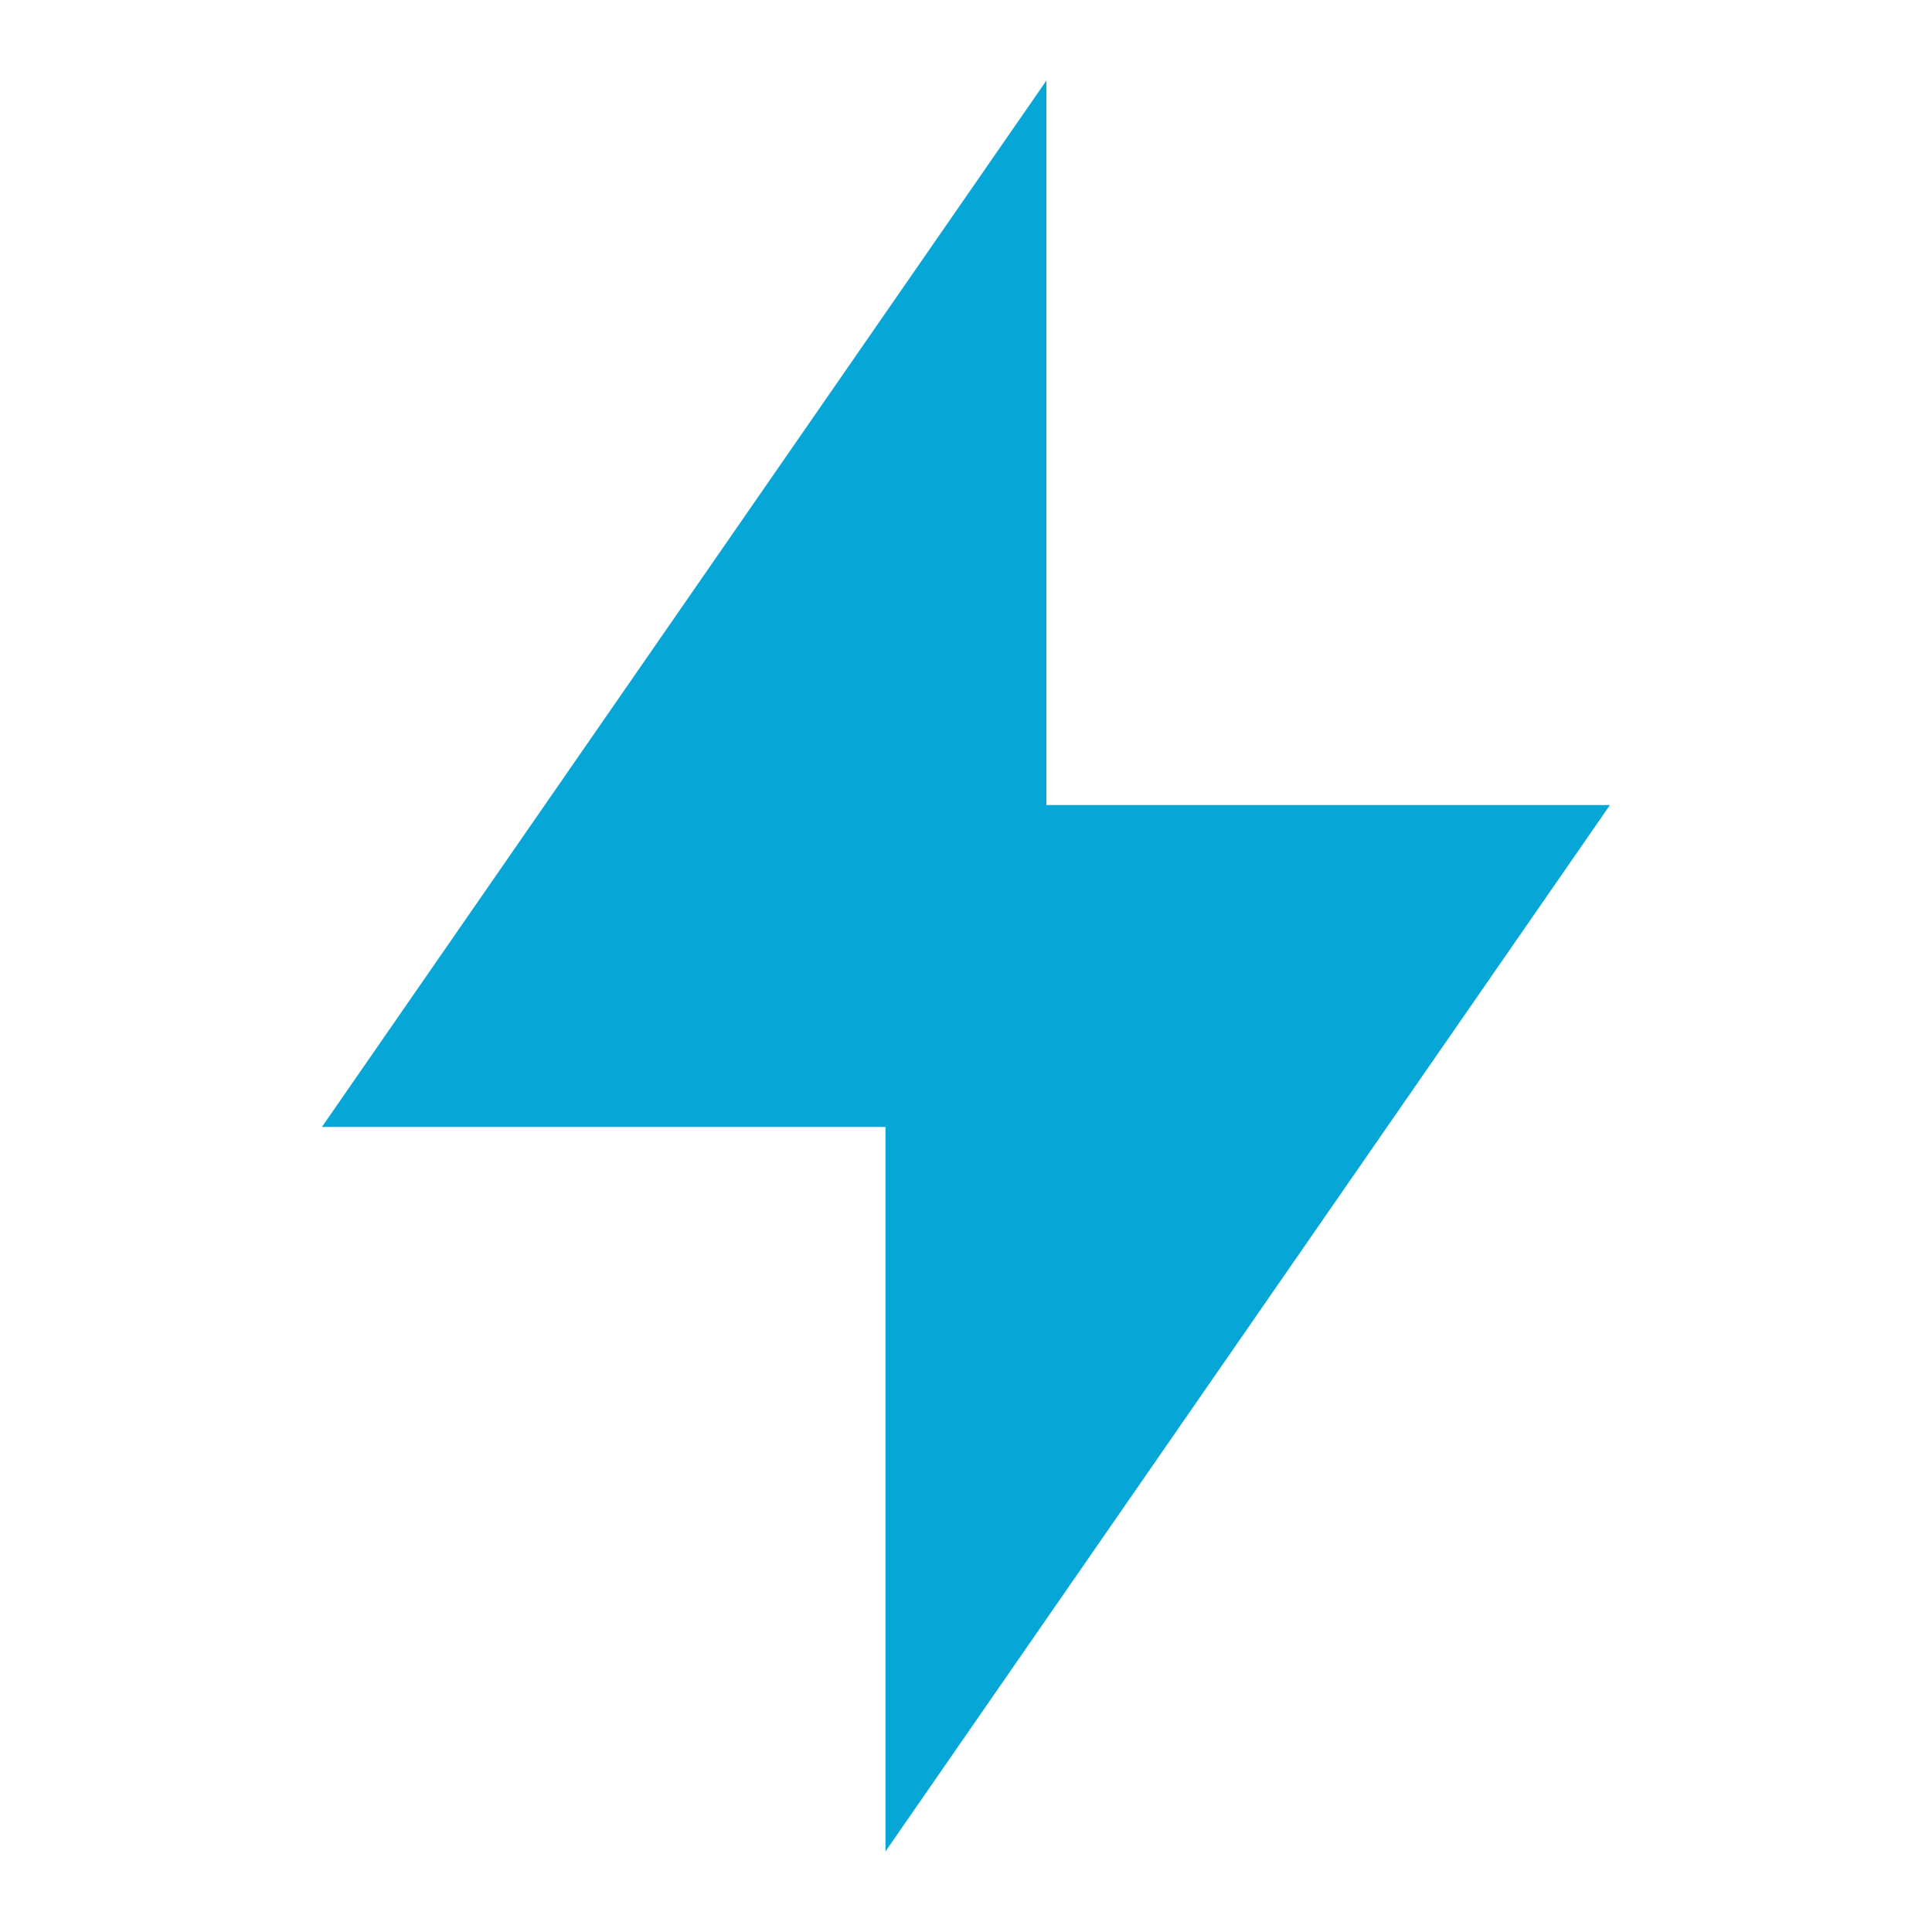
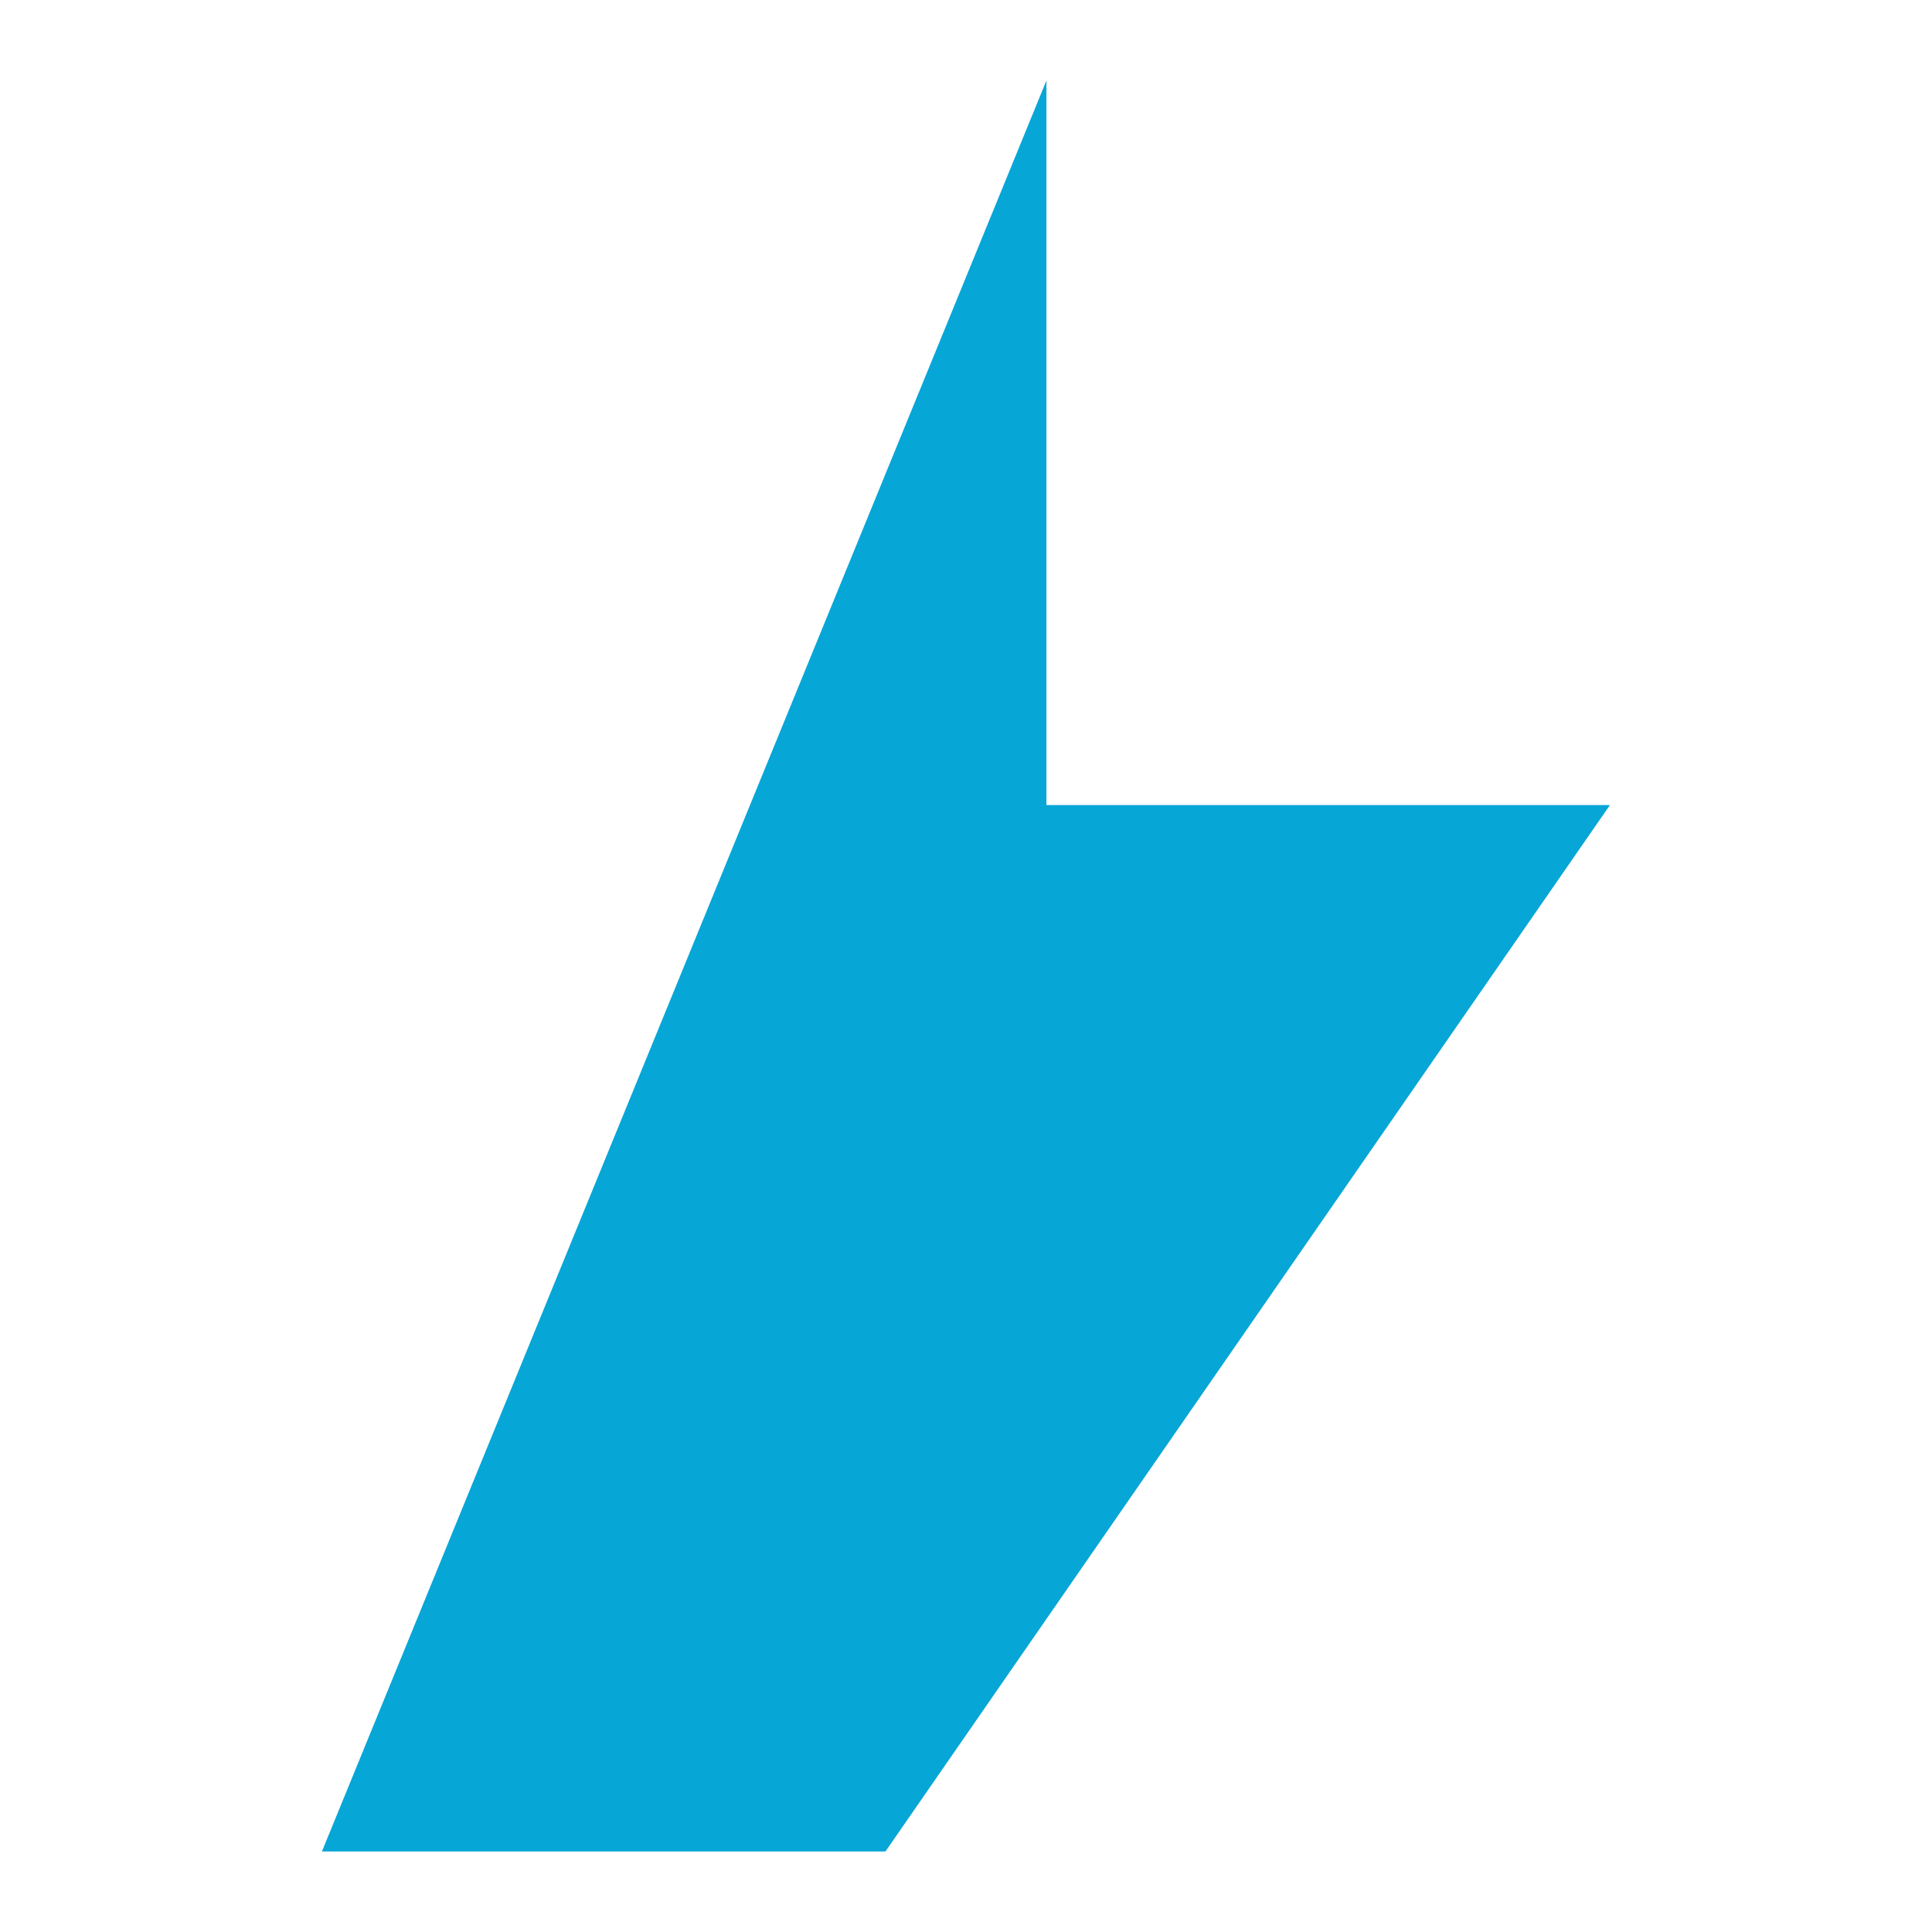
<svg xmlns="http://www.w3.org/2000/svg" fill="none" viewBox="0 0 16 16" height="16" width="16">
-   <path fill="#06A6D7" d="M8.666 6.667H13.333L7.333 15.333V9.333H2.666L8.666 0.667V6.667Z" />
+   <path fill="#06A6D7" d="M8.666 6.667H13.333L7.333 15.333H2.666L8.666 0.667V6.667Z" />
</svg>